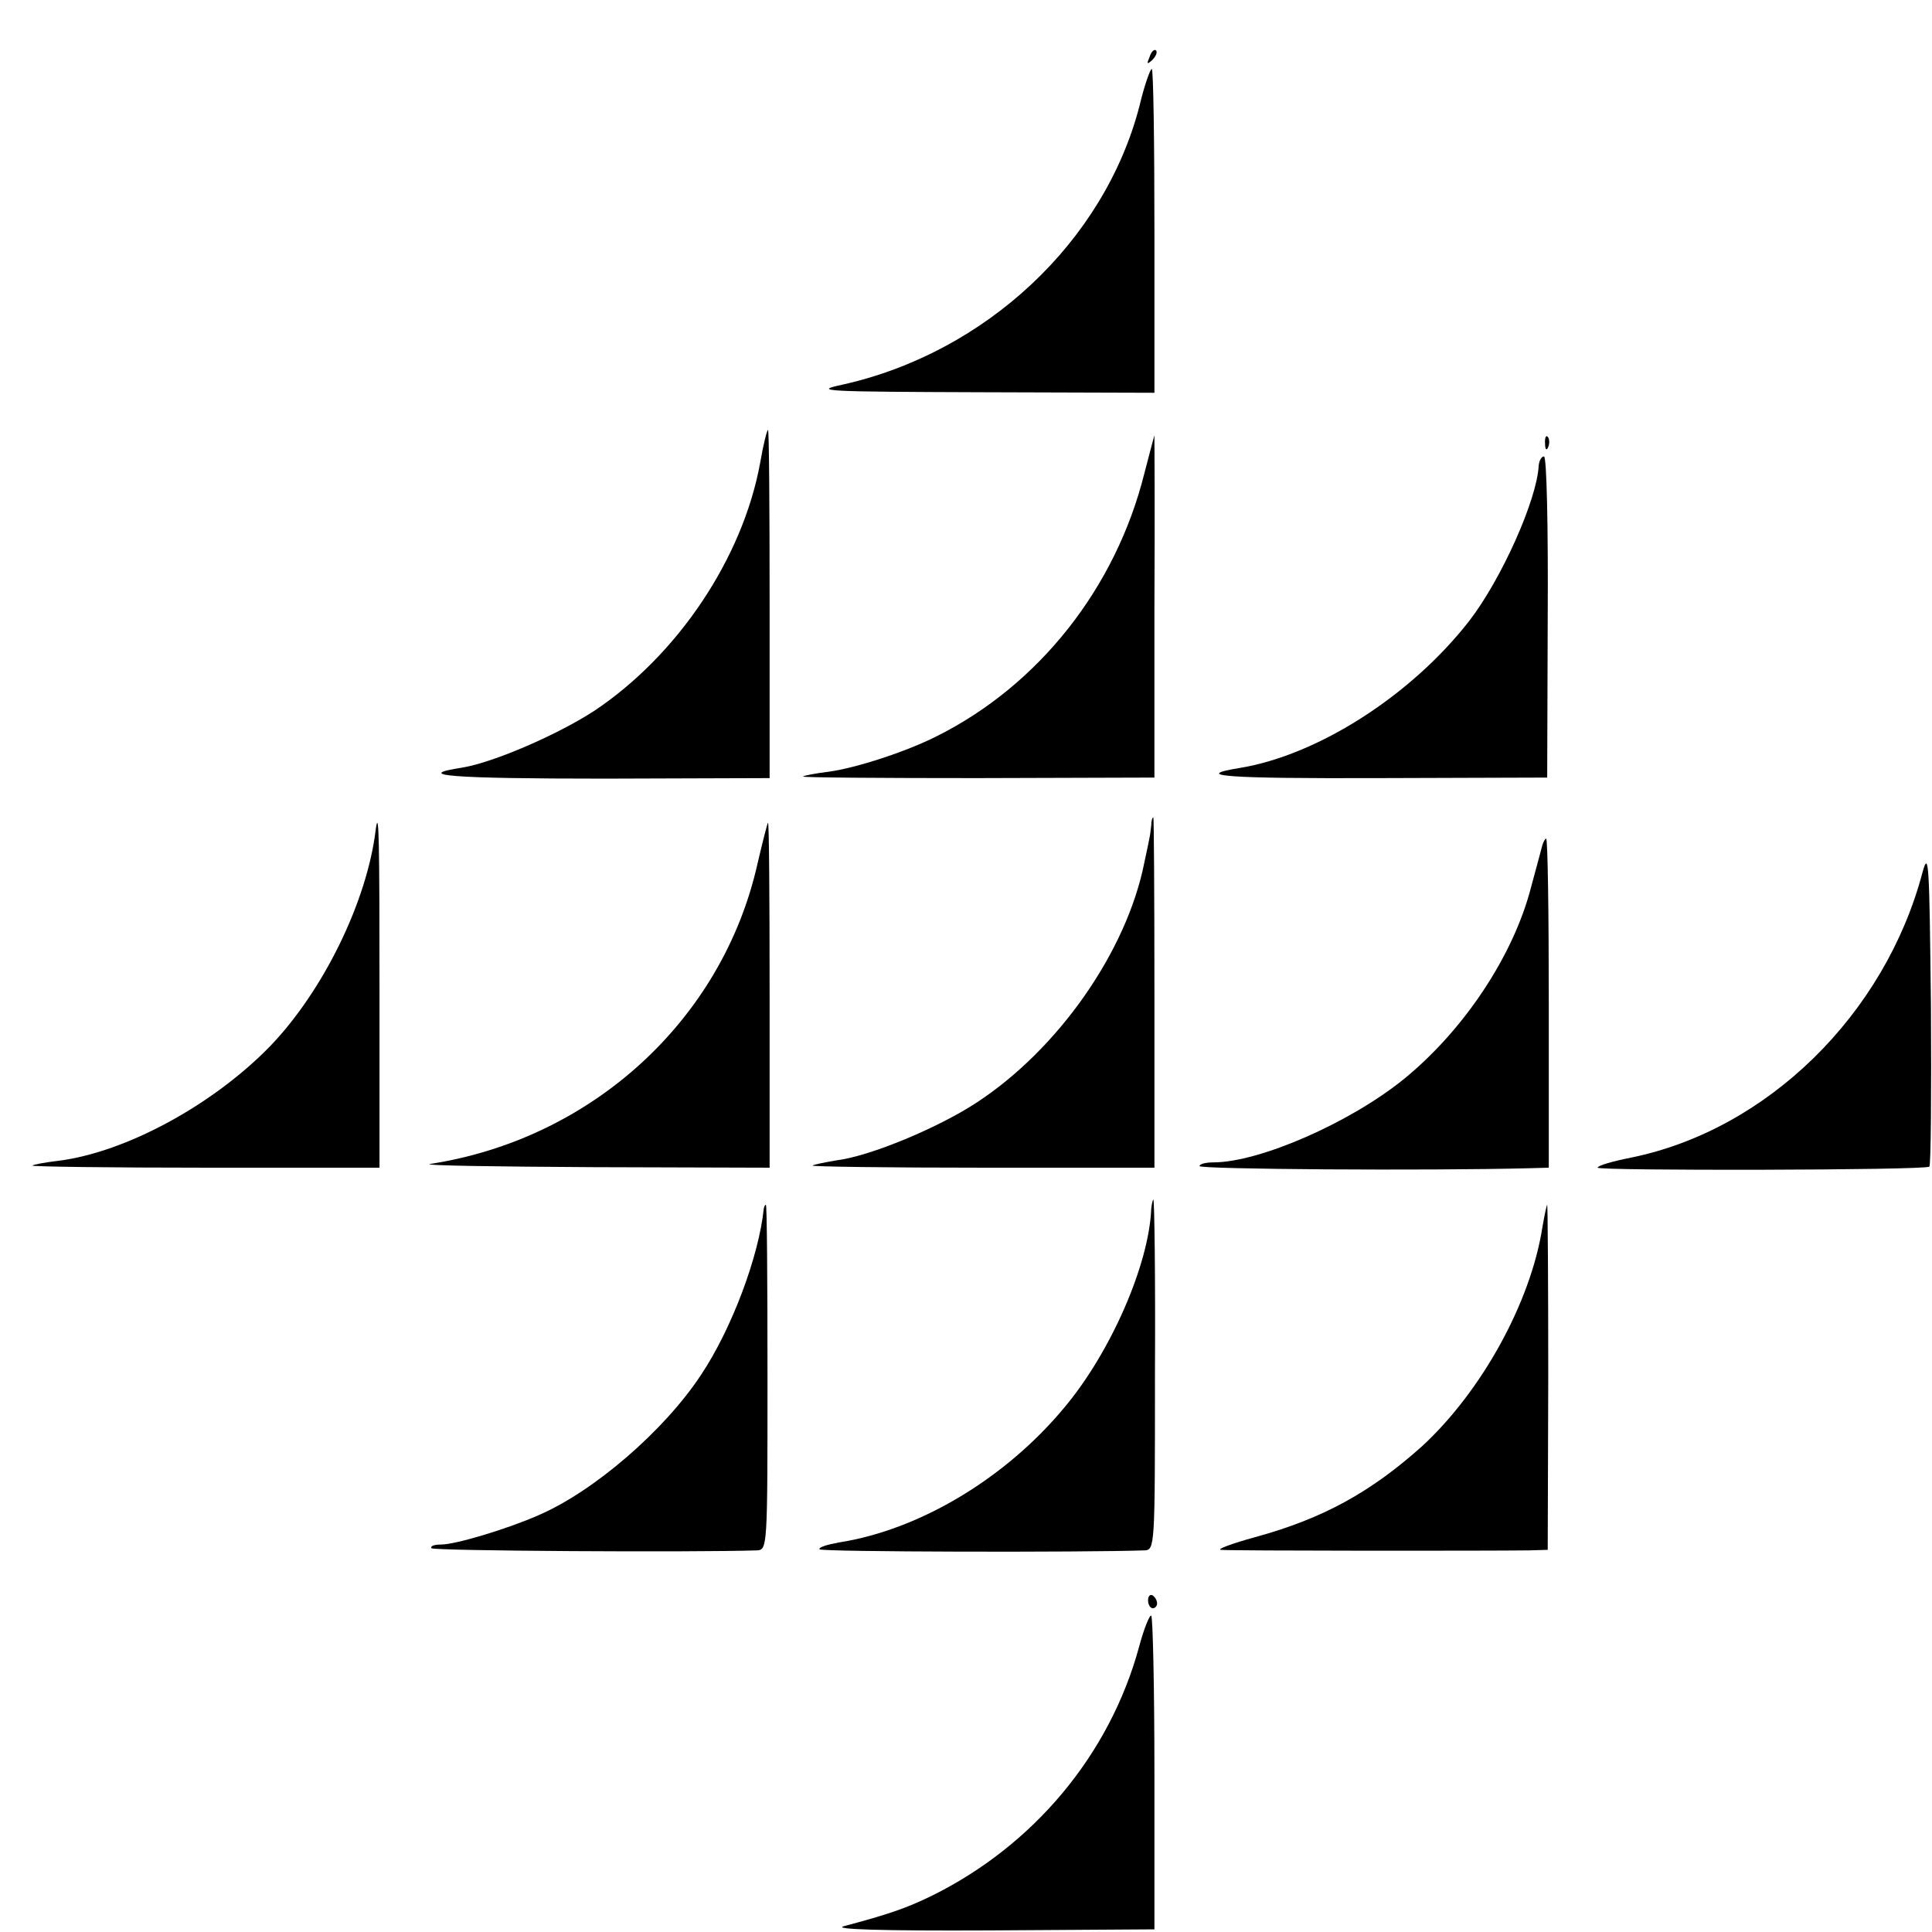
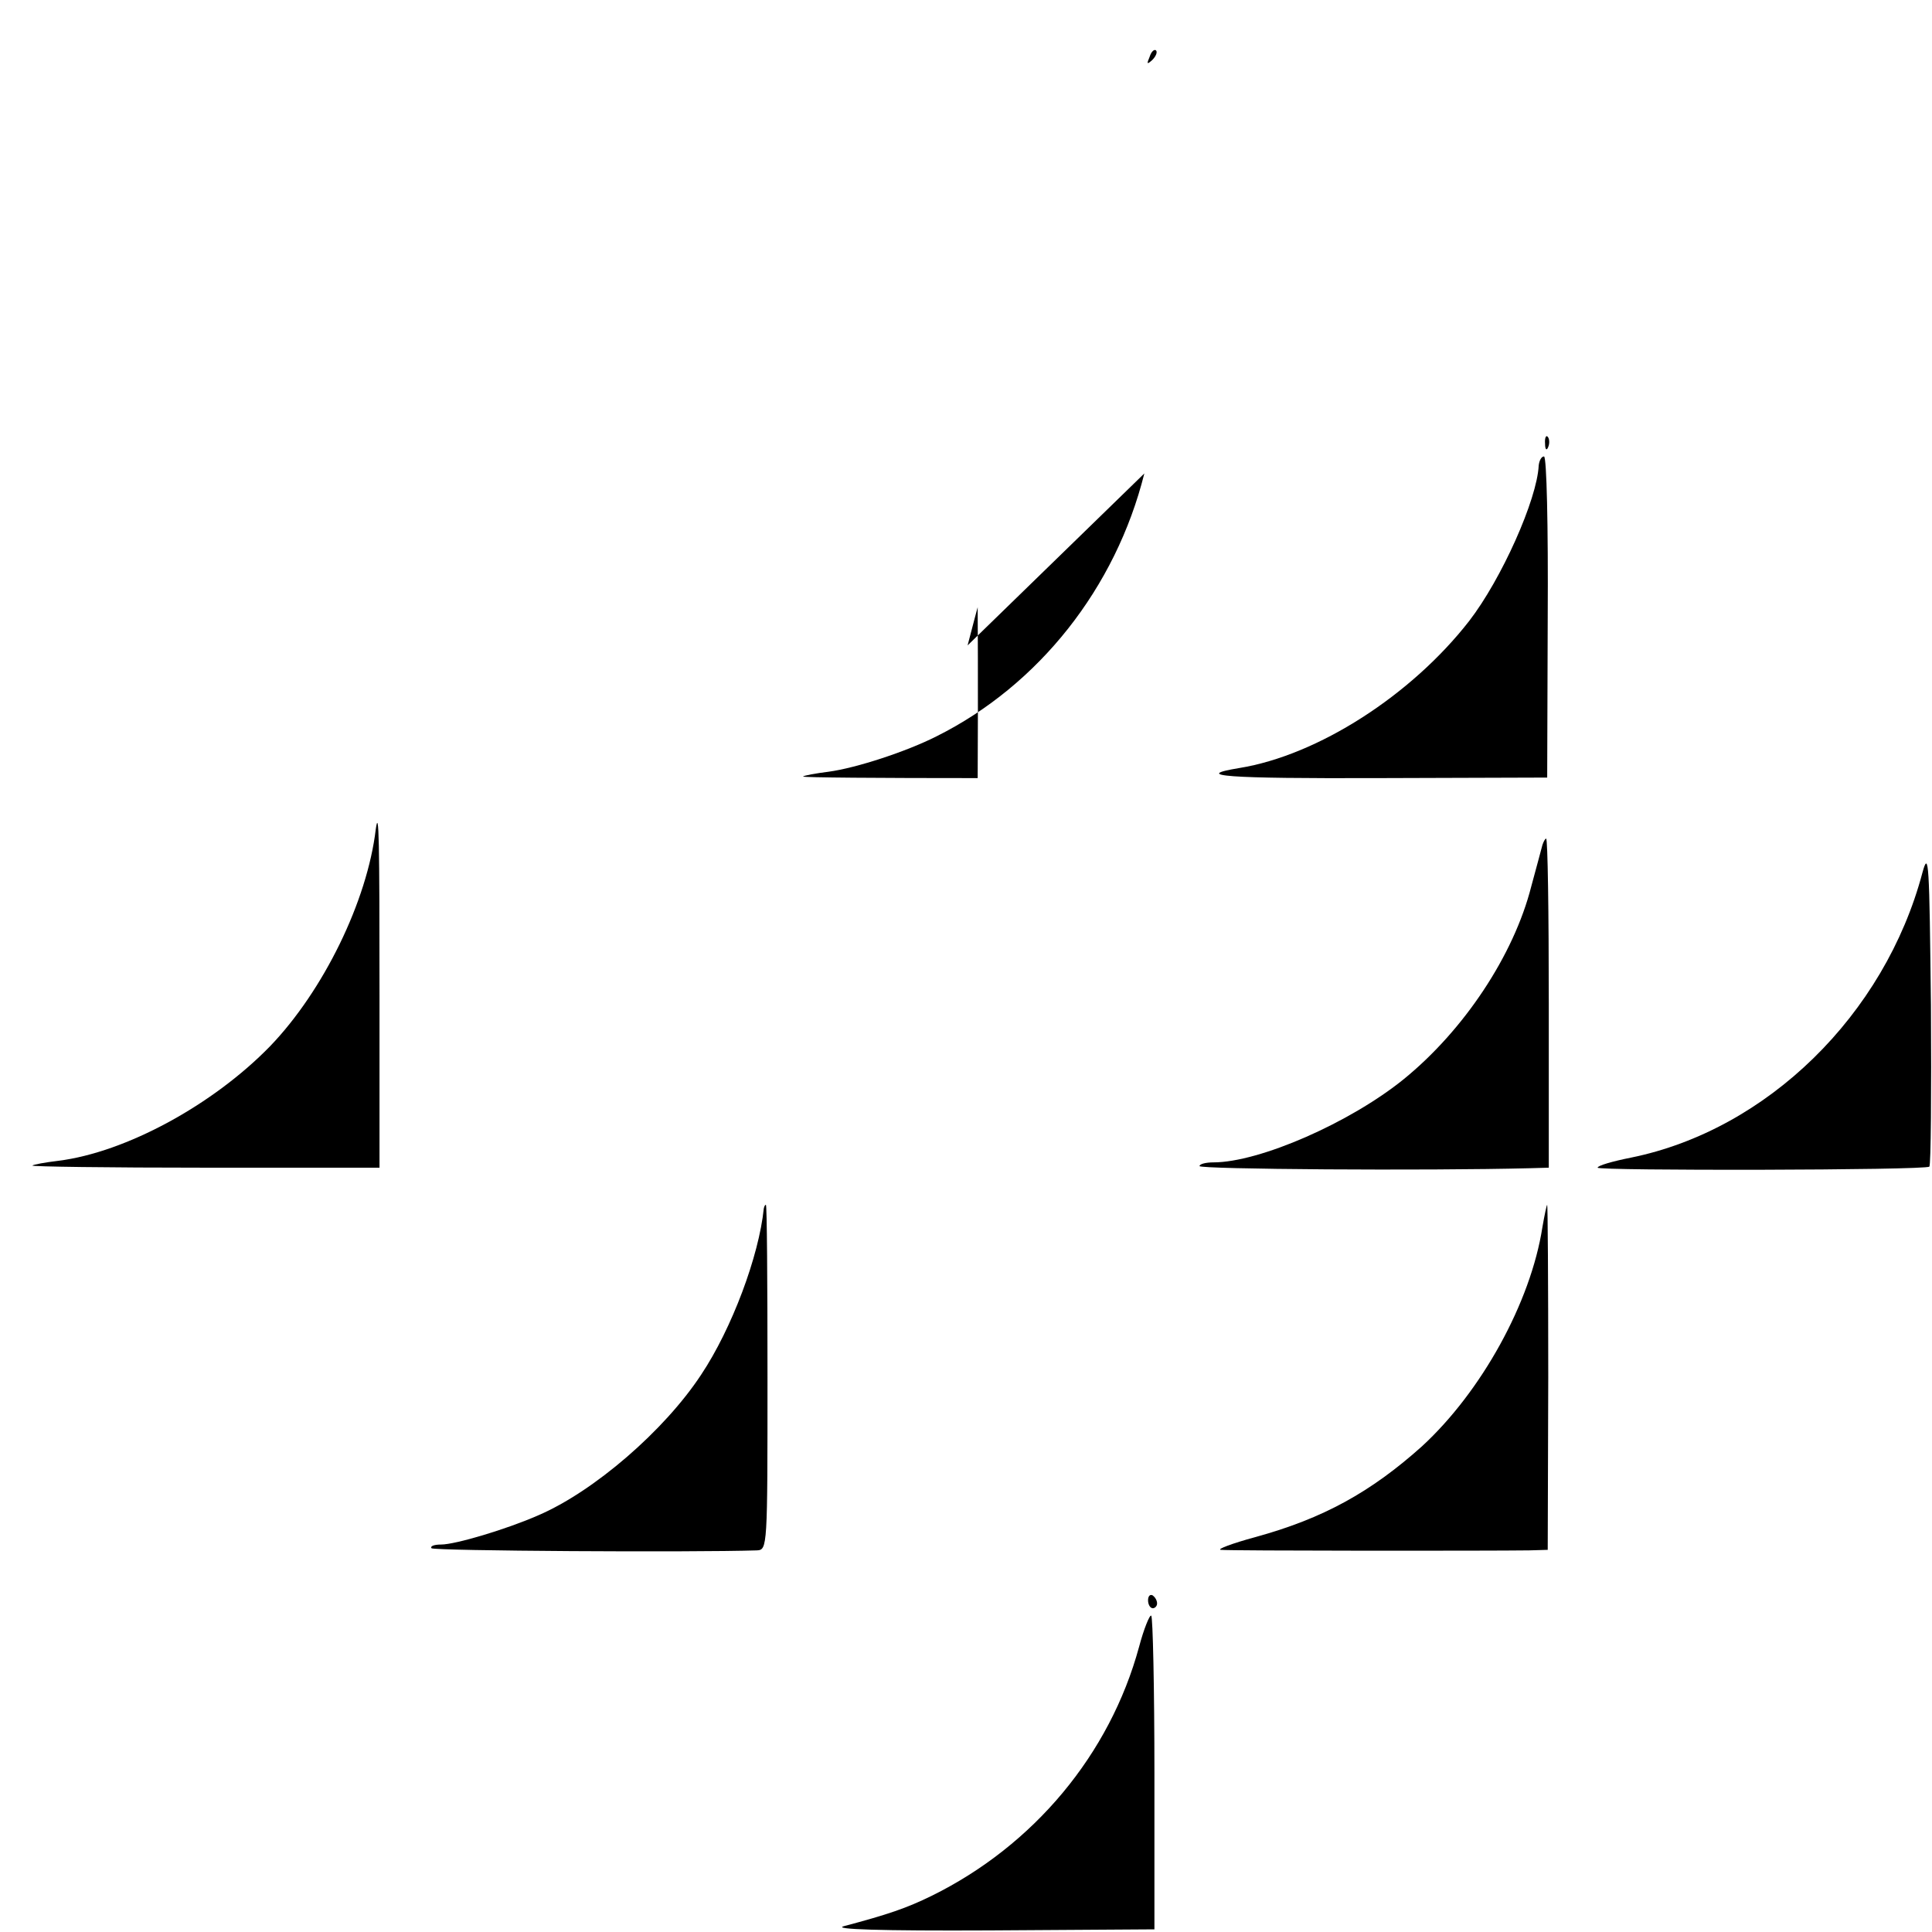
<svg xmlns="http://www.w3.org/2000/svg" version="1.0" width="364pt" height="364pt" viewBox="0 0 364 364" preserveAspectRatio="xMidYMid meet">
  <g transform="translate(0,364) scale(0.1,-0.1)" fill="#000000" stroke="none">
    <path d="M2166 3533 c-6 -14 -5 -15 5 -6 7 7 10 15 7 18 -3 3 -9 -2 -12 -12z" />
-     <path d="M2147 3441 c-66 -256 -290 -466 -561 -526 -56 -12 -32 -13 264 -14 l325 -1 0 305 c0 168 -2 305 -5 305 -3 0 -14 -31 -23 -69z" />
-     <path d="M1432 2767 c-33 -179 -155 -361 -312 -466 -69 -45 -189 -97 -248 -107 -97 -15 -24 -21 268 -21 l310 1 0 328 c0 180 -1 328 -3 328 -2 0 -9 -28 -15 -63z" />
-     <path d="M2156 2748 c-54 -216 -199 -399 -391 -495 -57 -29 -152 -60 -204 -67 -24 -3 -46 -7 -48 -9 -2 -2 147 -3 329 -3 l333 1 0 323 c1 177 0 322 0 322 0 0 -9 -33 -19 -72z" />
+     <path d="M2156 2748 c-54 -216 -199 -399 -391 -495 -57 -29 -152 -60 -204 -67 -24 -3 -46 -7 -48 -9 -2 -2 147 -3 329 -3 c1 177 0 322 0 322 0 0 -9 -33 -19 -72z" />
    <path d="M2911 2804 c0 -11 3 -14 6 -6 3 7 2 16 -1 19 -3 4 -6 -2 -5 -13z" />
    <path d="M2899 2763 c-3 -64 -70 -214 -131 -293 -109 -140 -285 -253 -433 -277 -91 -15 -25 -20 262 -19 l318 1 1 303 c1 171 -2 302 -7 302 -5 0 -9 -8 -10 -17z" />
-     <path d="M2169 2085 c-1 -8 -2 -18 -3 -22 -1 -5 -5 -26 -10 -48 -33 -167 -162 -352 -317 -453 -72 -47 -199 -100 -262 -108 -23 -4 -44 -8 -46 -10 -2 -2 142 -4 320 -4 l324 0 0 330 c0 182 -1 330 -2 330 -2 0 -4 -7 -4 -15z" />
    <path d="M708 2078 c-16 -136 -99 -305 -199 -409 -108 -111 -272 -200 -399 -216 -25 -3 -47 -7 -49 -9 -2 -2 144 -4 325 -4 l329 0 0 325 c0 290 -1 355 -7 313z" />
-     <path d="M1427 2012 c-66 -293 -311 -518 -617 -565 -14 -3 125 -5 308 -6 l332 -1 0 325 c0 179 -1 325 -3 325 -1 0 -10 -35 -20 -78z" />
    <path d="M2906 2048 c-2 -7 -11 -42 -21 -78 -33 -130 -127 -271 -240 -363 -101 -82 -272 -157 -359 -157 -14 0 -26 -3 -26 -7 0 -6 427 -9 622 -4 l36 1 0 310 c0 171 -2 310 -5 310 -2 0 -5 -6 -7 -12z" />
    <path d="M3622 1996 c-71 -268 -293 -485 -549 -537 -35 -7 -63 -15 -63 -19 0 -6 618 -5 625 2 3 3 4 140 3 304 -3 267 -4 294 -16 250z" />
-     <path d="M2169 1363 c-4 -105 -76 -270 -163 -374 -110 -133 -272 -231 -425 -255 -22 -4 -39 -9 -37 -13 3 -5 499 -6 612 -2 20 1 20 5 20 331 1 182 -1 330 -3 330 -1 0 -3 -8 -4 -17z" />
    <path d="M1439 1363 c-9 -89 -60 -226 -118 -313 -69 -105 -202 -220 -307 -265 -59 -26 -156 -55 -183 -55 -13 0 -21 -3 -18 -7 5 -5 491 -8 613 -4 20 1 20 5 20 326 0 179 -1 325 -3 325 -2 0 -3 -3 -4 -7z" />
    <path d="M2906 1328 c-22 -142 -115 -310 -227 -413 -96 -86 -186 -136 -314 -171 -44 -12 -73 -23 -65 -24 14 -2 508 -2 581 -1 l35 1 1 325 c0 179 -1 325 -2 325 -1 0 -5 -19 -9 -42z" />
    <path d="M2163 625 c0 -8 4 -15 9 -15 4 0 8 4 8 9 0 6 -4 12 -8 15 -5 3 -9 -1 -9 -9z" />
    <path d="M2146 537 c-55 -202 -198 -374 -391 -469 -47 -23 -82 -35 -165 -57 -23 -6 69 -9 275 -8 l310 2 0 293 c0 162 -3 296 -6 298 -3 2 -14 -25 -23 -59z" />
  </g>
</svg>